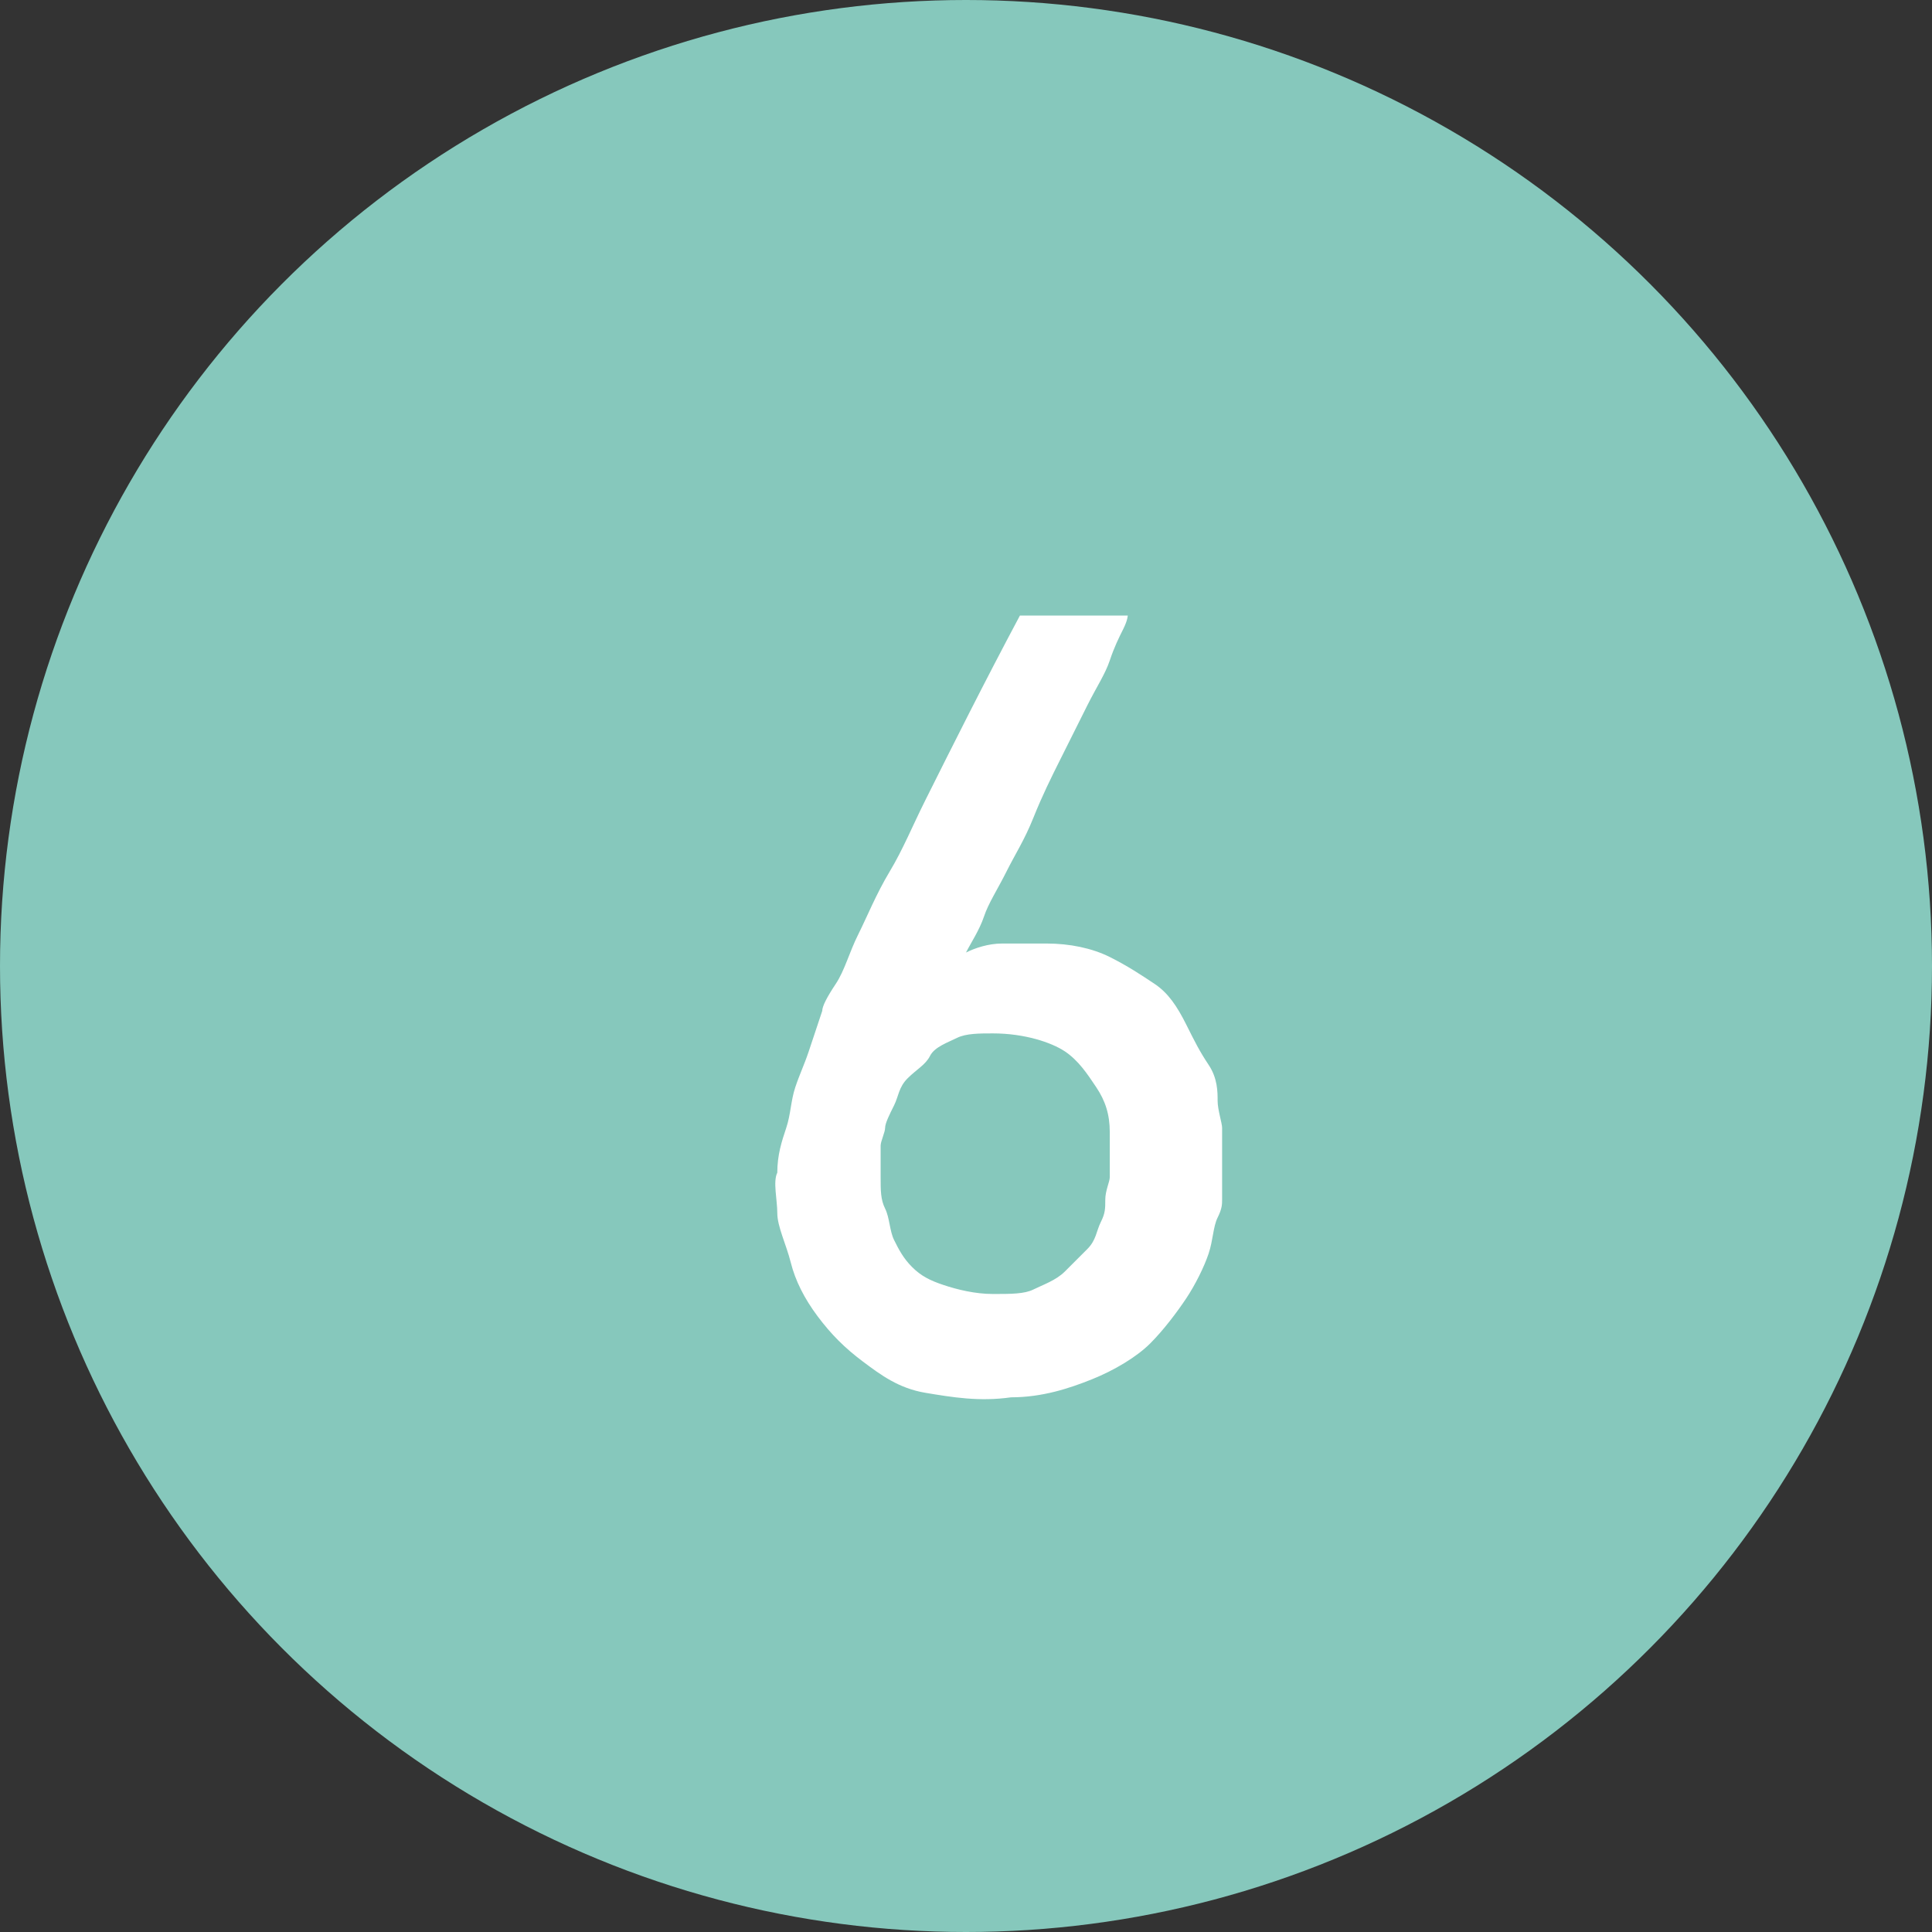
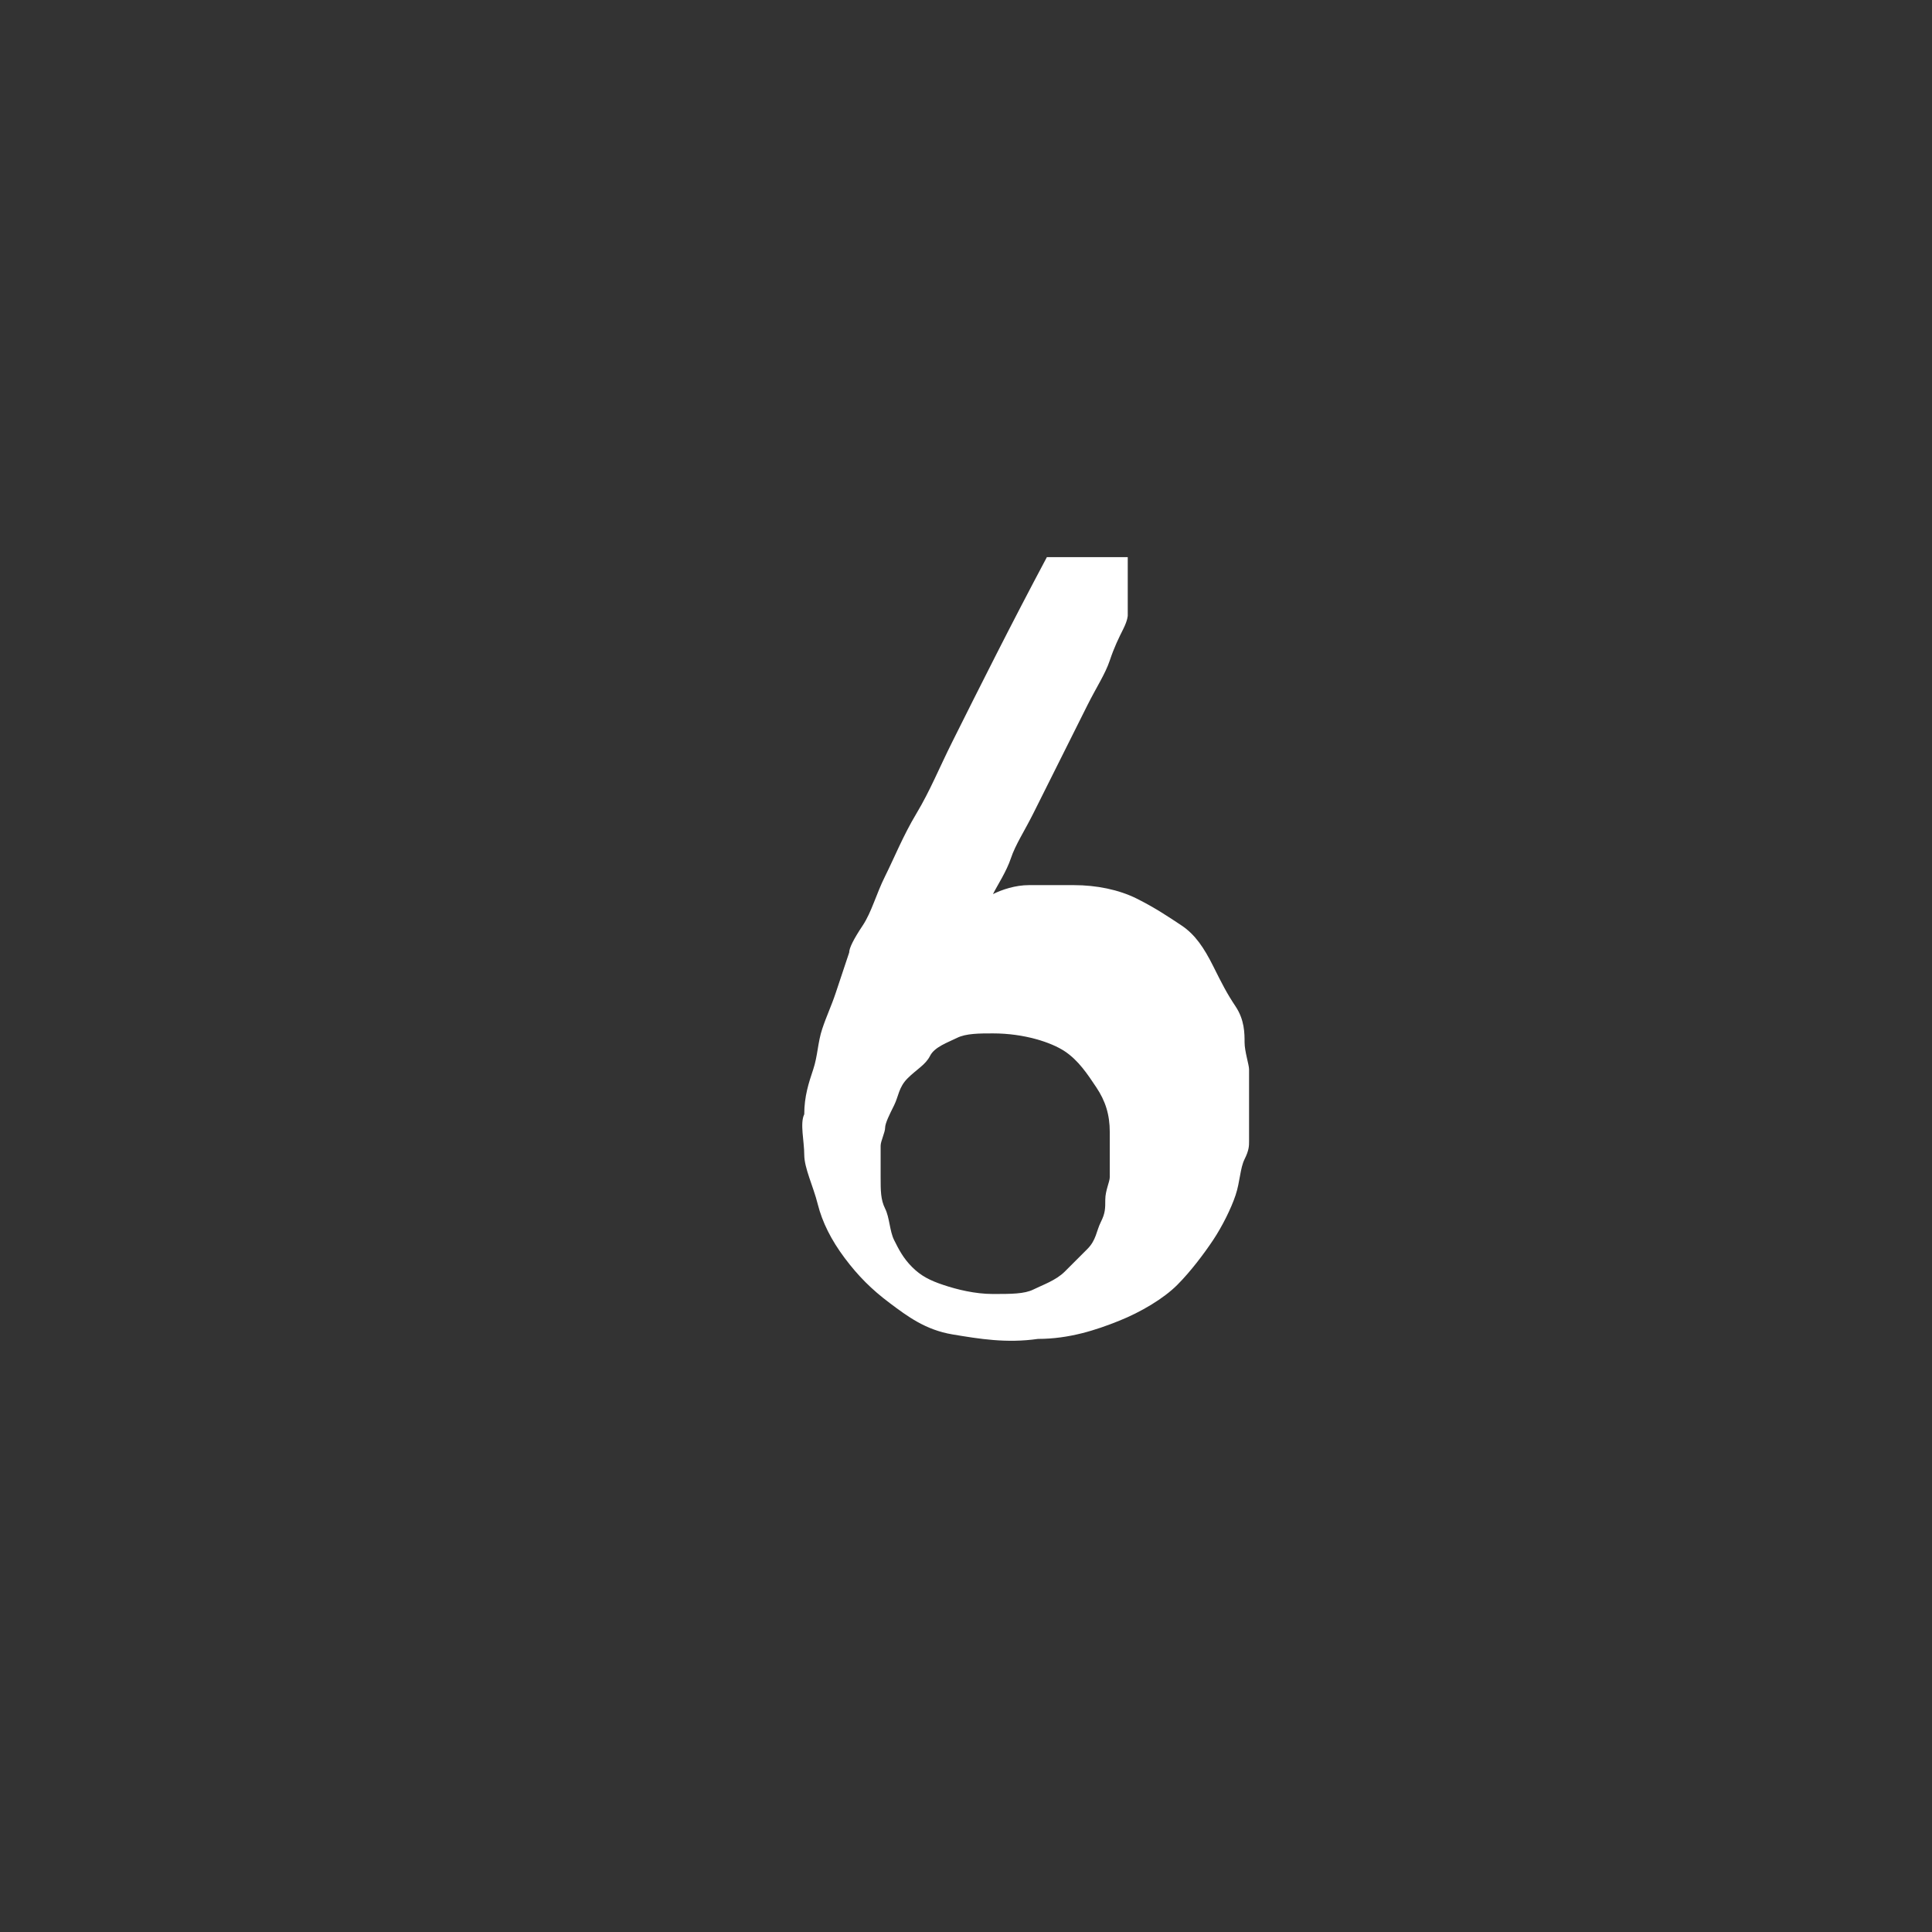
<svg xmlns="http://www.w3.org/2000/svg" version="1.1" id="Layer_1" x="0px" y="0px" width="43px" height="43px" viewBox="0 0 43 43" style="enable-background:new 0 0 43 43;" xml:space="preserve">
  <rect x="0" y="0" width="43" height="43" fill="#333333" stroke="none" />
  <style type="text/css">
	.st0{fill:#86C8BC;}
	.st1{enable-background:new    ;}
	.st2{fill:#FFFFFF;}
</style>
-   <circle id="Ellipse_10" class="st0" cx="21.5" cy="21.5" r="21.5" />
  <g class="st1">
-     <path class="st2" d="M25.1,13.7c0,0,0,0.1-0.1,0.3s-0.2,0.4-0.3,0.7s-0.3,0.6-0.5,1s-0.4,0.8-0.6,1.2s-0.4,0.8-0.6,1.3   s-0.4,0.8-0.6,1.2s-0.4,0.7-0.5,1s-0.3,0.6-0.4,0.8c0.2-0.1,0.5-0.2,0.8-0.2s0.6,0,1,0c0.5,0,1,0.1,1.4,0.3s0.7,0.4,1,0.6   s0.5,0.5,0.7,0.9s0.3,0.6,0.5,0.9s0.2,0.6,0.2,0.8s0.1,0.5,0.1,0.6c0,0,0,0.1,0,0.3s0,0.3,0,0.4s0,0.3,0,0.5s0,0.3,0,0.4   c0,0.1,0,0.2-0.1,0.4s-0.1,0.5-0.2,0.8s-0.3,0.7-0.5,1s-0.5,0.7-0.8,1s-0.8,0.6-1.3,0.8s-1.1,0.4-1.8,0.4c-0.7,0.1-1.3,0-1.9-0.1   s-1-0.4-1.4-0.7s-0.7-0.6-1-1s-0.5-0.8-0.6-1.2s-0.3-0.8-0.3-1.1s-0.1-0.7,0-0.9c0-0.4,0.1-0.7,0.2-1s0.1-0.6,0.2-0.9   s0.2-0.5,0.3-0.8s0.2-0.6,0.3-0.9c0-0.1,0.1-0.3,0.3-0.6s0.3-0.7,0.5-1.1s0.4-0.9,0.7-1.4s0.5-1,0.8-1.6c0.6-1.2,1.3-2.6,2.1-4.1   H25.1z M24.7,26.2c0-0.3,0-0.6,0-1s-0.1-0.7-0.3-1s-0.4-0.6-0.7-0.8S22.8,23,22.1,23c-0.3,0-0.6,0-0.8,0.1s-0.5,0.2-0.6,0.4   s-0.3,0.3-0.5,0.5s-0.2,0.4-0.3,0.6s-0.2,0.4-0.2,0.5s-0.1,0.3-0.1,0.4c0,0.2,0,0.4,0,0.7s0,0.5,0.1,0.7s0.1,0.5,0.2,0.7   s0.2,0.4,0.4,0.6s0.4,0.3,0.7,0.4s0.7,0.2,1.1,0.2c0.4,0,0.7,0,0.9-0.1s0.5-0.2,0.7-0.4s0.3-0.3,0.5-0.5s0.2-0.4,0.3-0.6   s0.1-0.3,0.1-0.5S24.7,26.3,24.7,26.2z" />
+     <path class="st2" d="M25.1,13.7c0,0,0,0.1-0.1,0.3s-0.2,0.4-0.3,0.7s-0.3,0.6-0.5,1s-0.4,0.8-0.6,1.2s-0.4,0.8-0.6,1.2s-0.4,0.7-0.5,1s-0.3,0.6-0.4,0.8c0.2-0.1,0.5-0.2,0.8-0.2s0.6,0,1,0c0.5,0,1,0.1,1.4,0.3s0.7,0.4,1,0.6   s0.5,0.5,0.7,0.9s0.3,0.6,0.5,0.9s0.2,0.6,0.2,0.8s0.1,0.5,0.1,0.6c0,0,0,0.1,0,0.3s0,0.3,0,0.4s0,0.3,0,0.5s0,0.3,0,0.4   c0,0.1,0,0.2-0.1,0.4s-0.1,0.5-0.2,0.8s-0.3,0.7-0.5,1s-0.5,0.7-0.8,1s-0.8,0.6-1.3,0.8s-1.1,0.4-1.8,0.4c-0.7,0.1-1.3,0-1.9-0.1   s-1-0.4-1.4-0.7s-0.7-0.6-1-1s-0.5-0.8-0.6-1.2s-0.3-0.8-0.3-1.1s-0.1-0.7,0-0.9c0-0.4,0.1-0.7,0.2-1s0.1-0.6,0.2-0.9   s0.2-0.5,0.3-0.8s0.2-0.6,0.3-0.9c0-0.1,0.1-0.3,0.3-0.6s0.3-0.7,0.5-1.1s0.4-0.9,0.7-1.4s0.5-1,0.8-1.6c0.6-1.2,1.3-2.6,2.1-4.1   H25.1z M24.7,26.2c0-0.3,0-0.6,0-1s-0.1-0.7-0.3-1s-0.4-0.6-0.7-0.8S22.8,23,22.1,23c-0.3,0-0.6,0-0.8,0.1s-0.5,0.2-0.6,0.4   s-0.3,0.3-0.5,0.5s-0.2,0.4-0.3,0.6s-0.2,0.4-0.2,0.5s-0.1,0.3-0.1,0.4c0,0.2,0,0.4,0,0.7s0,0.5,0.1,0.7s0.1,0.5,0.2,0.7   s0.2,0.4,0.4,0.6s0.4,0.3,0.7,0.4s0.7,0.2,1.1,0.2c0.4,0,0.7,0,0.9-0.1s0.5-0.2,0.7-0.4s0.3-0.3,0.5-0.5s0.2-0.4,0.3-0.6   s0.1-0.3,0.1-0.5S24.7,26.3,24.7,26.2z" />
  </g>
</svg>